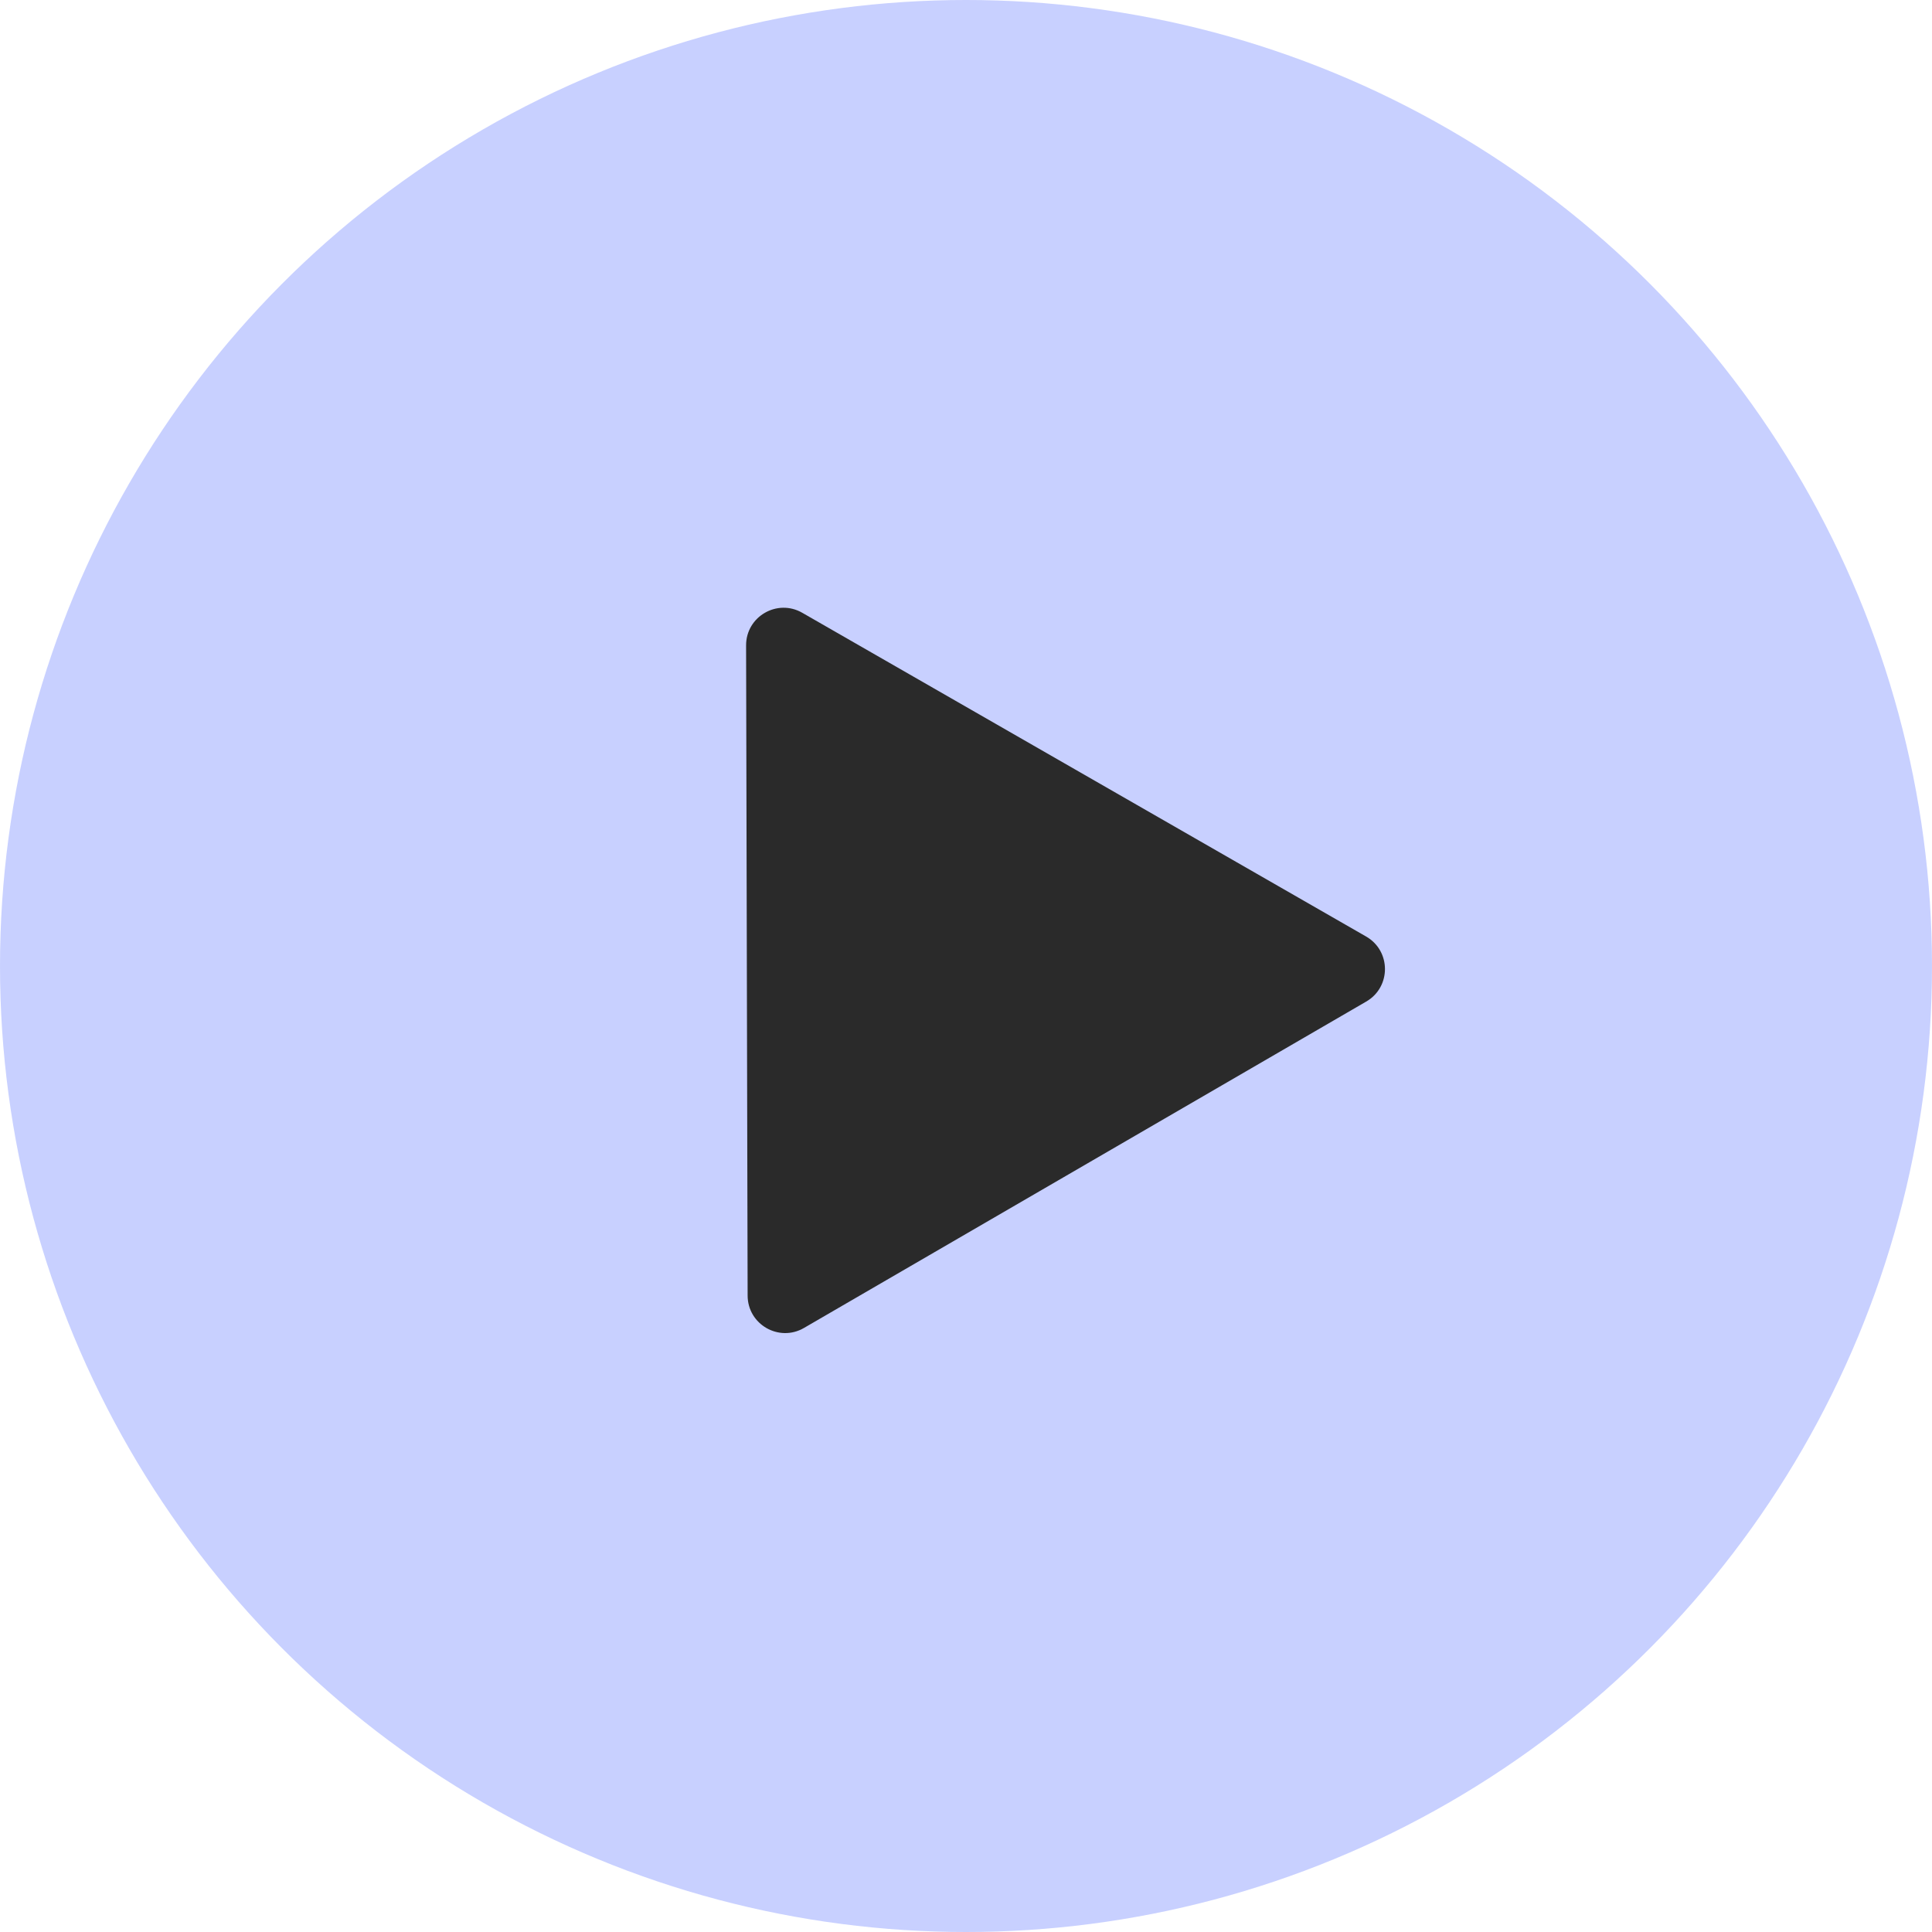
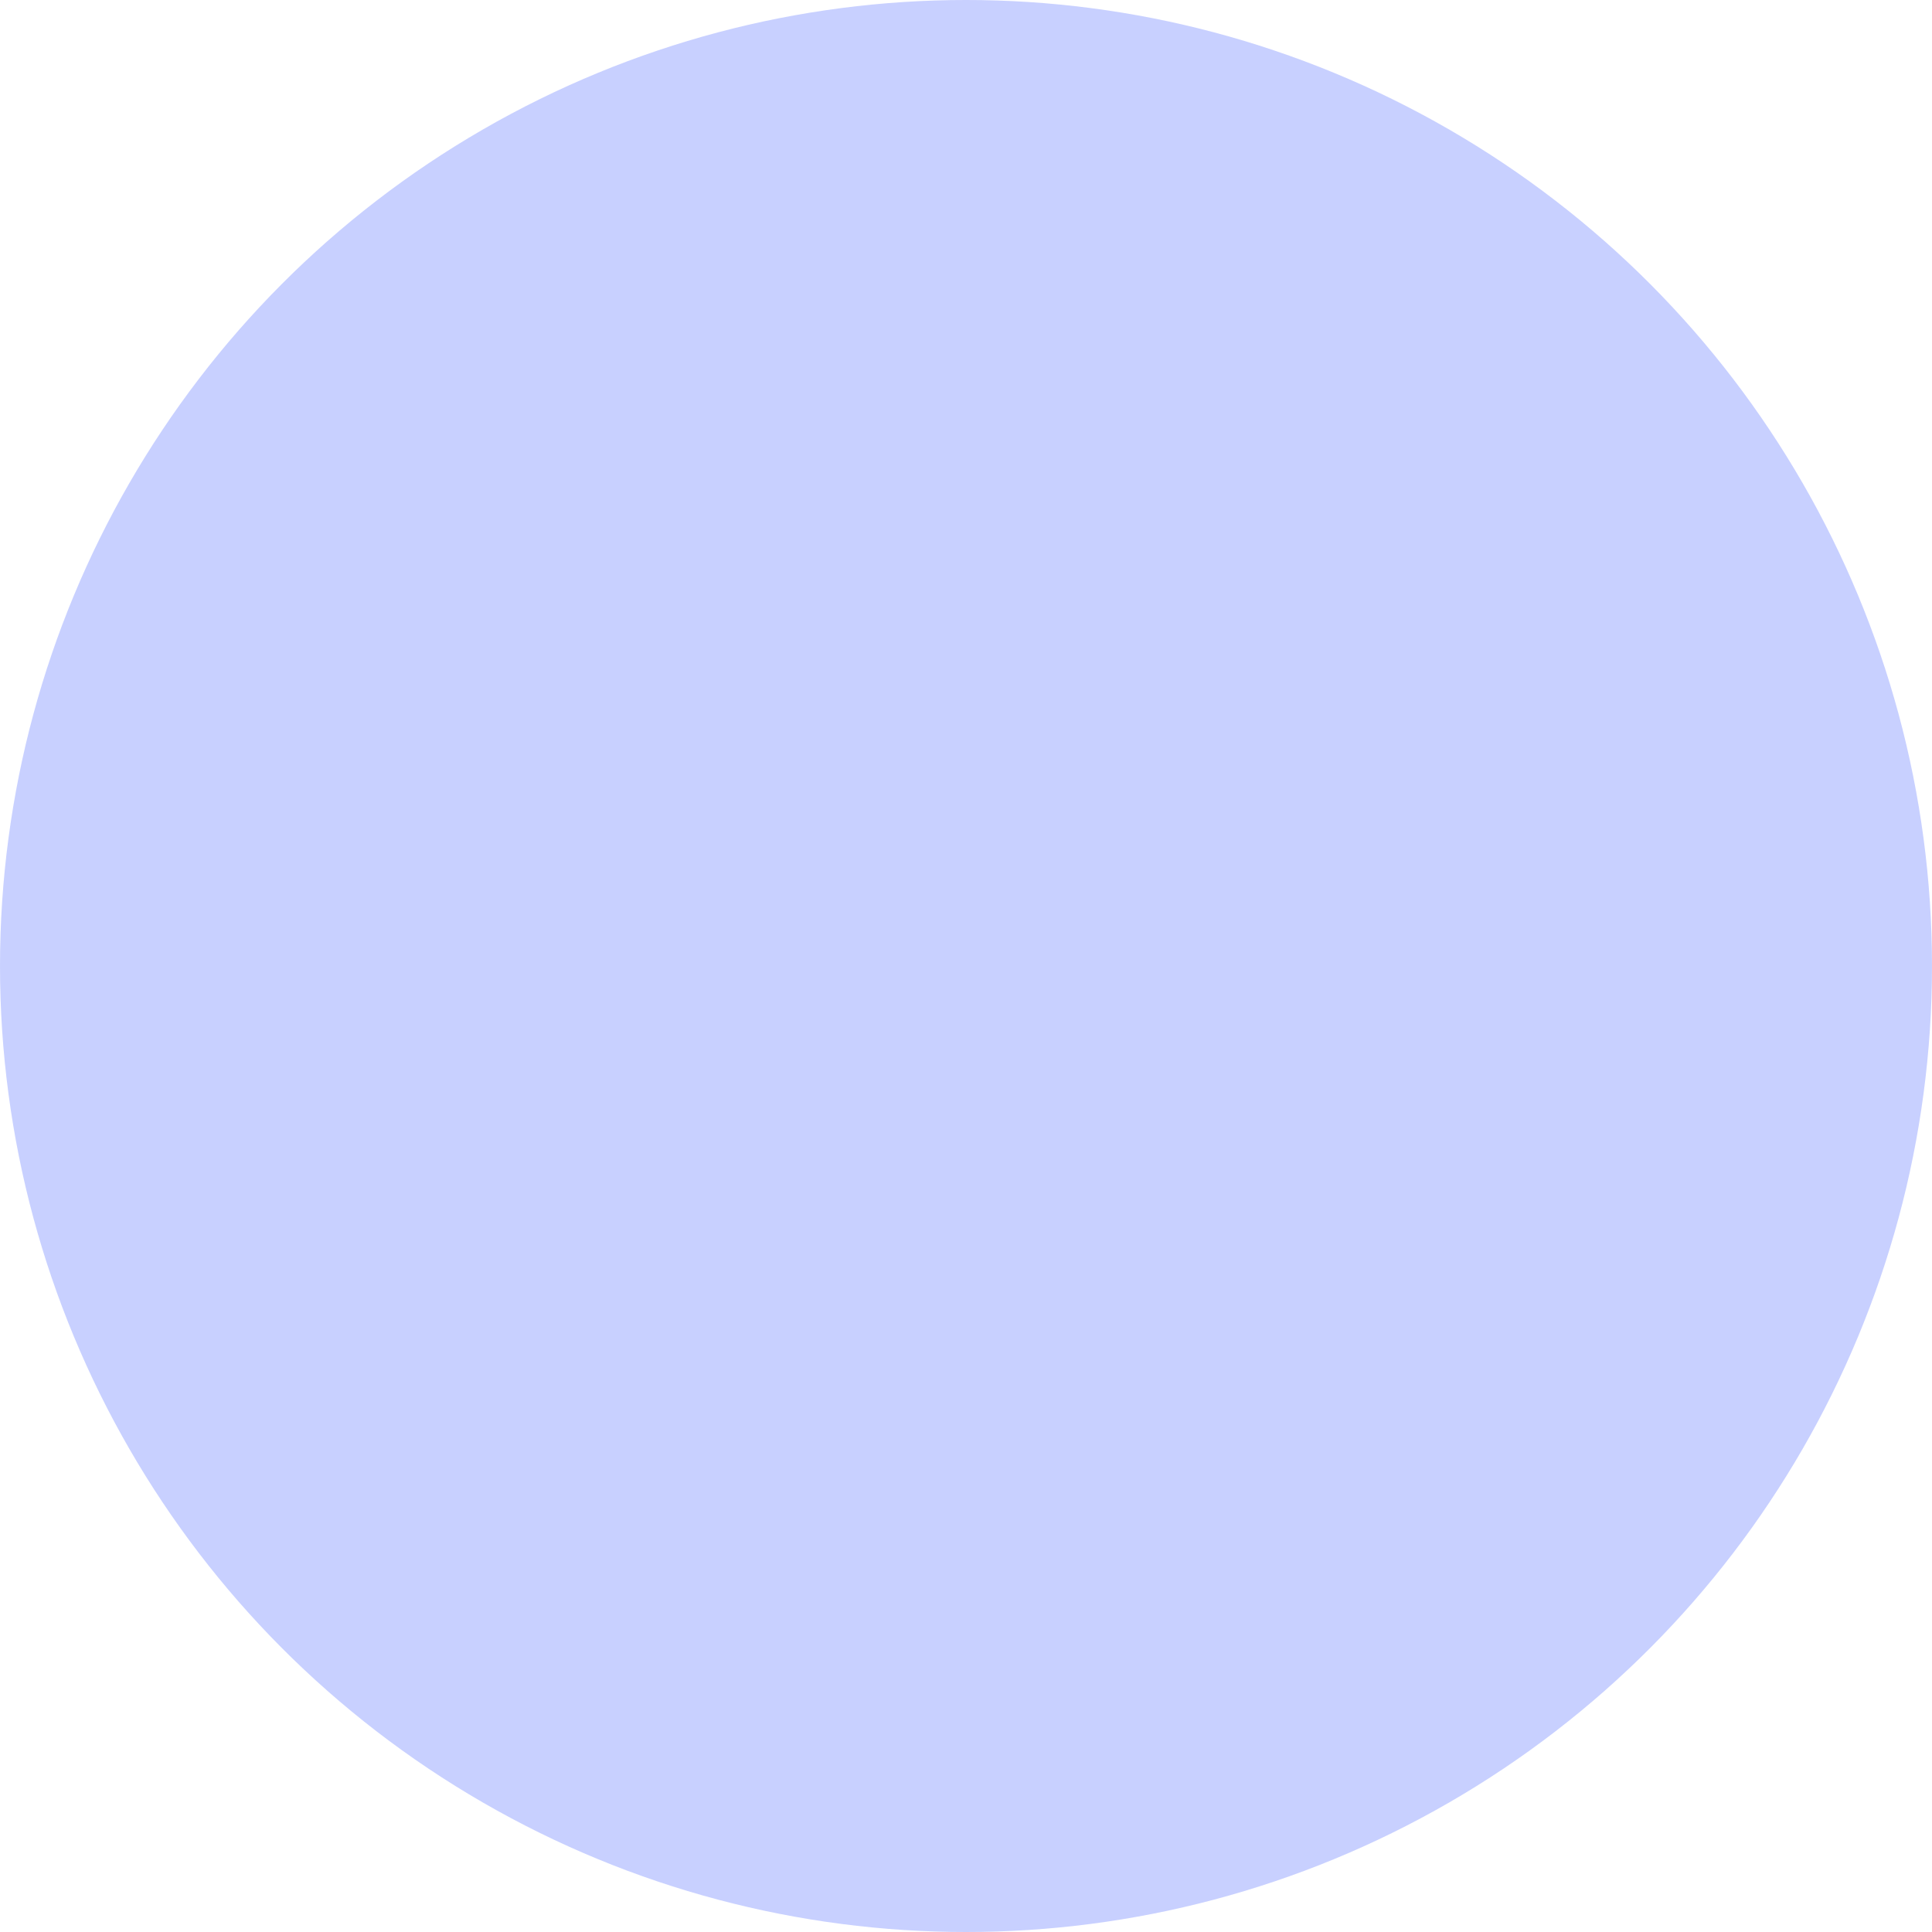
<svg xmlns="http://www.w3.org/2000/svg" width="103" height="103" viewBox="0 0 103 103" fill="none">
  <circle cx="51.5" cy="51.5" r="51.5" fill="#A8B5FF" fill-opacity="0.63" />
-   <path d="M39.776 34.408C39.772 32.869 41.436 31.902 42.771 32.669L72.832 49.929C74.167 50.696 74.172 52.621 72.84 53.394L42.862 70.797C41.531 71.57 39.862 70.611 39.858 69.072L39.776 34.408Z" fill="#2A2A2A" />
</svg>